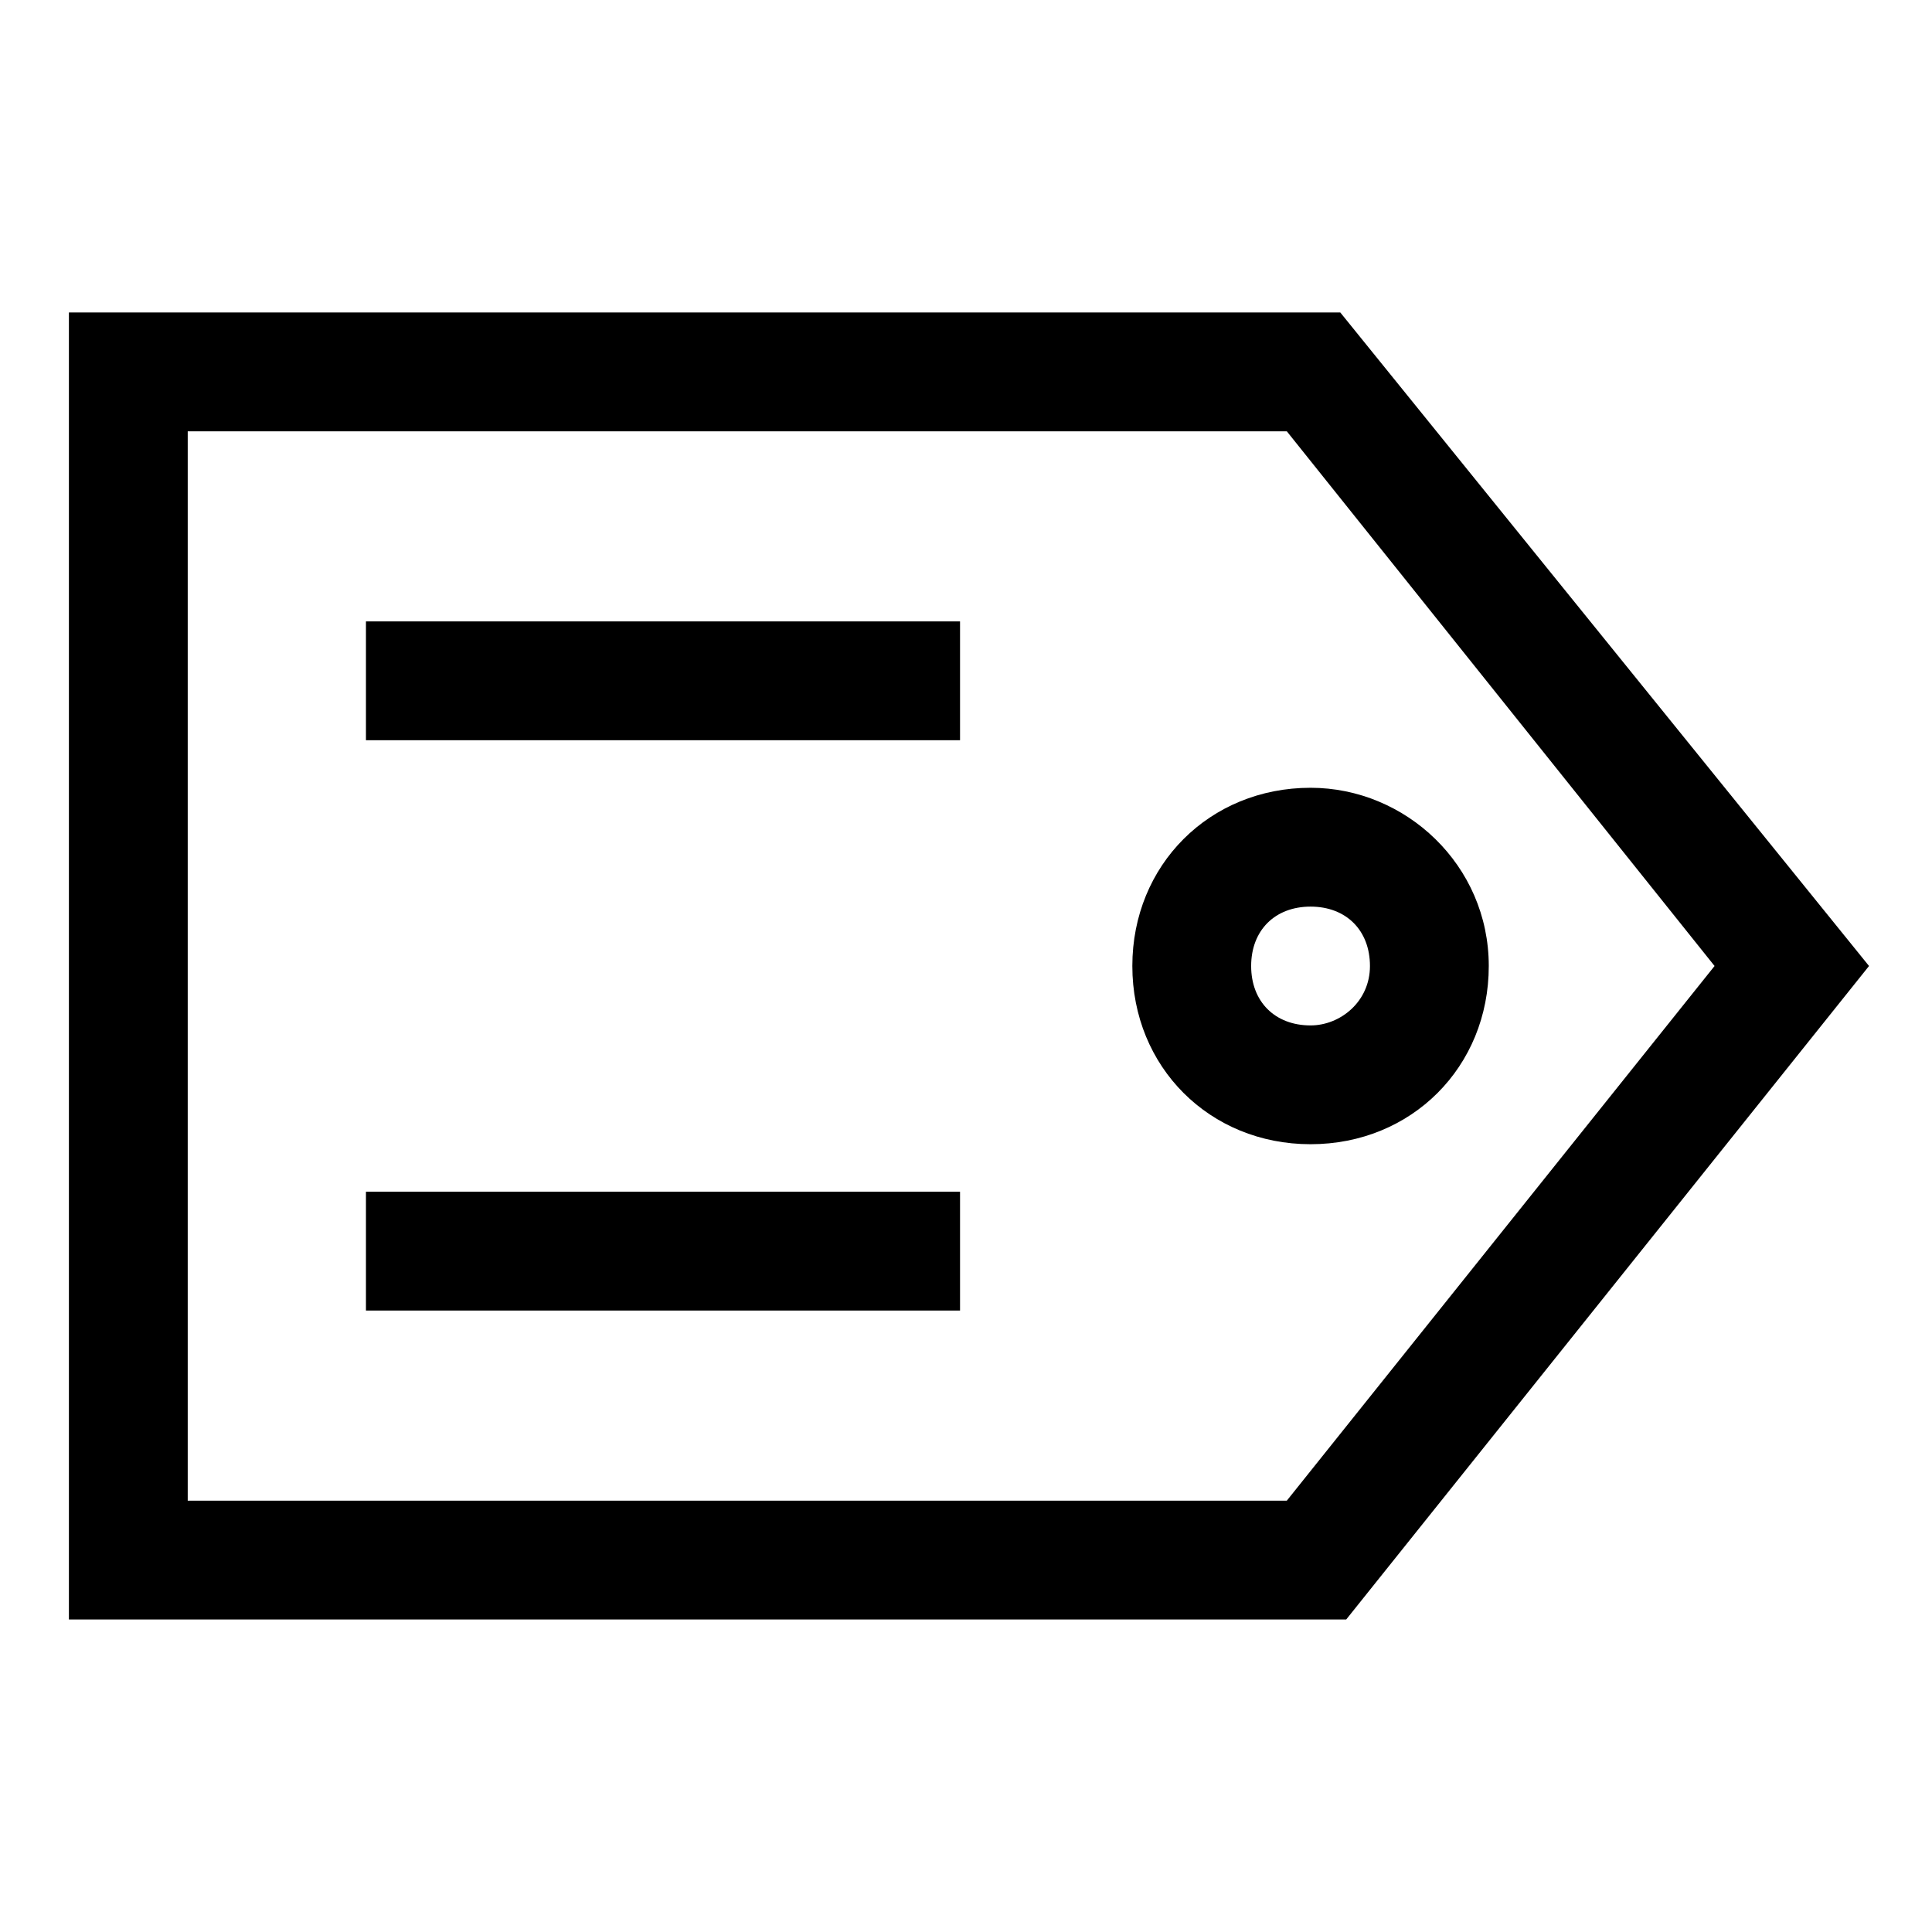
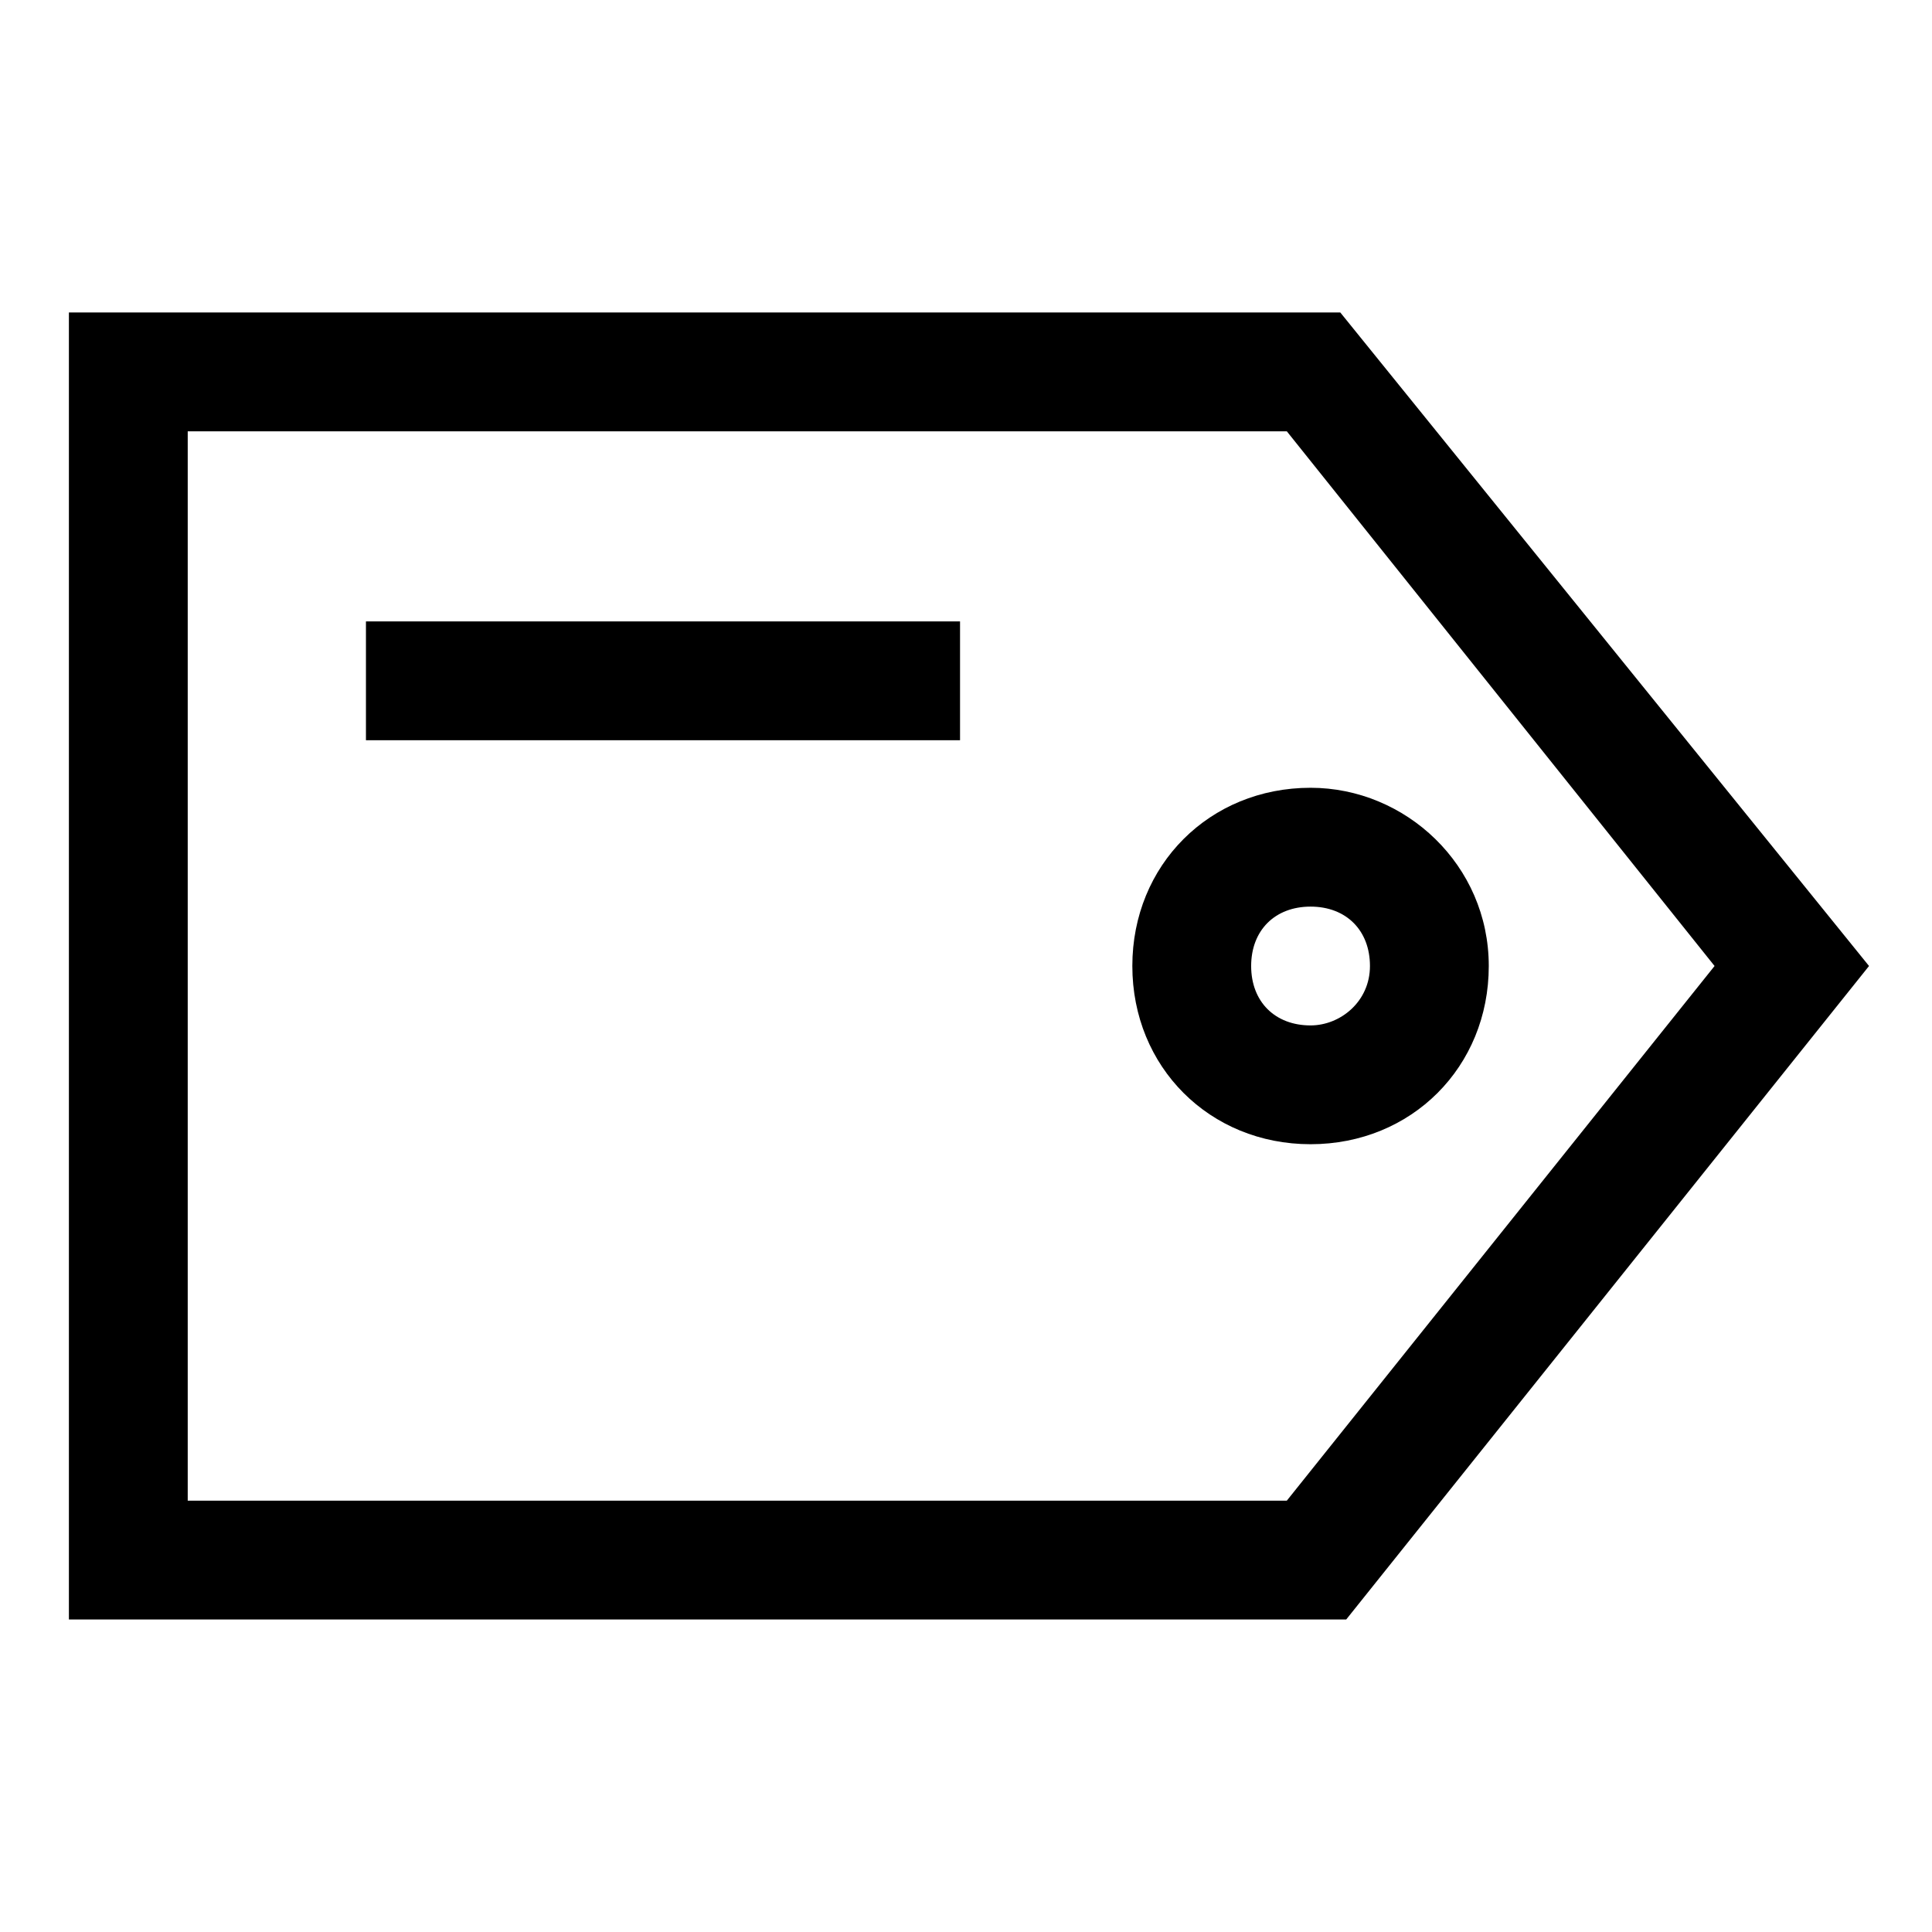
<svg xmlns="http://www.w3.org/2000/svg" fill="#000000" width="800px" height="800px" version="1.1" viewBox="144 144 512 512">
  <g>
    <path d="m499.19 226.81h-336.93v346.37h338.5l138.55-173.18zm-14.172 314.88h-291.27v-283.39h291.27l113.36 141.7z" />
    <path d="m491.31 352.77c-26.766 0-47.23 20.469-47.23 47.23 0 26.766 20.469 47.23 47.23 47.23 26.766 0 47.23-20.469 47.23-47.23 0.004-26.762-22.039-47.23-47.23-47.23zm0 62.977c-9.445 0-15.742-6.297-15.742-15.742s6.297-15.742 15.742-15.742 15.742 6.297 15.742 15.742c0.004 9.445-7.867 15.742-15.742 15.742z" />
    <path d="m240.98 308.68h157.44v31.488h-157.44z" />
-     <path d="m240.98 459.82h157.44v31.488h-157.44z" />
  </g>
</svg>